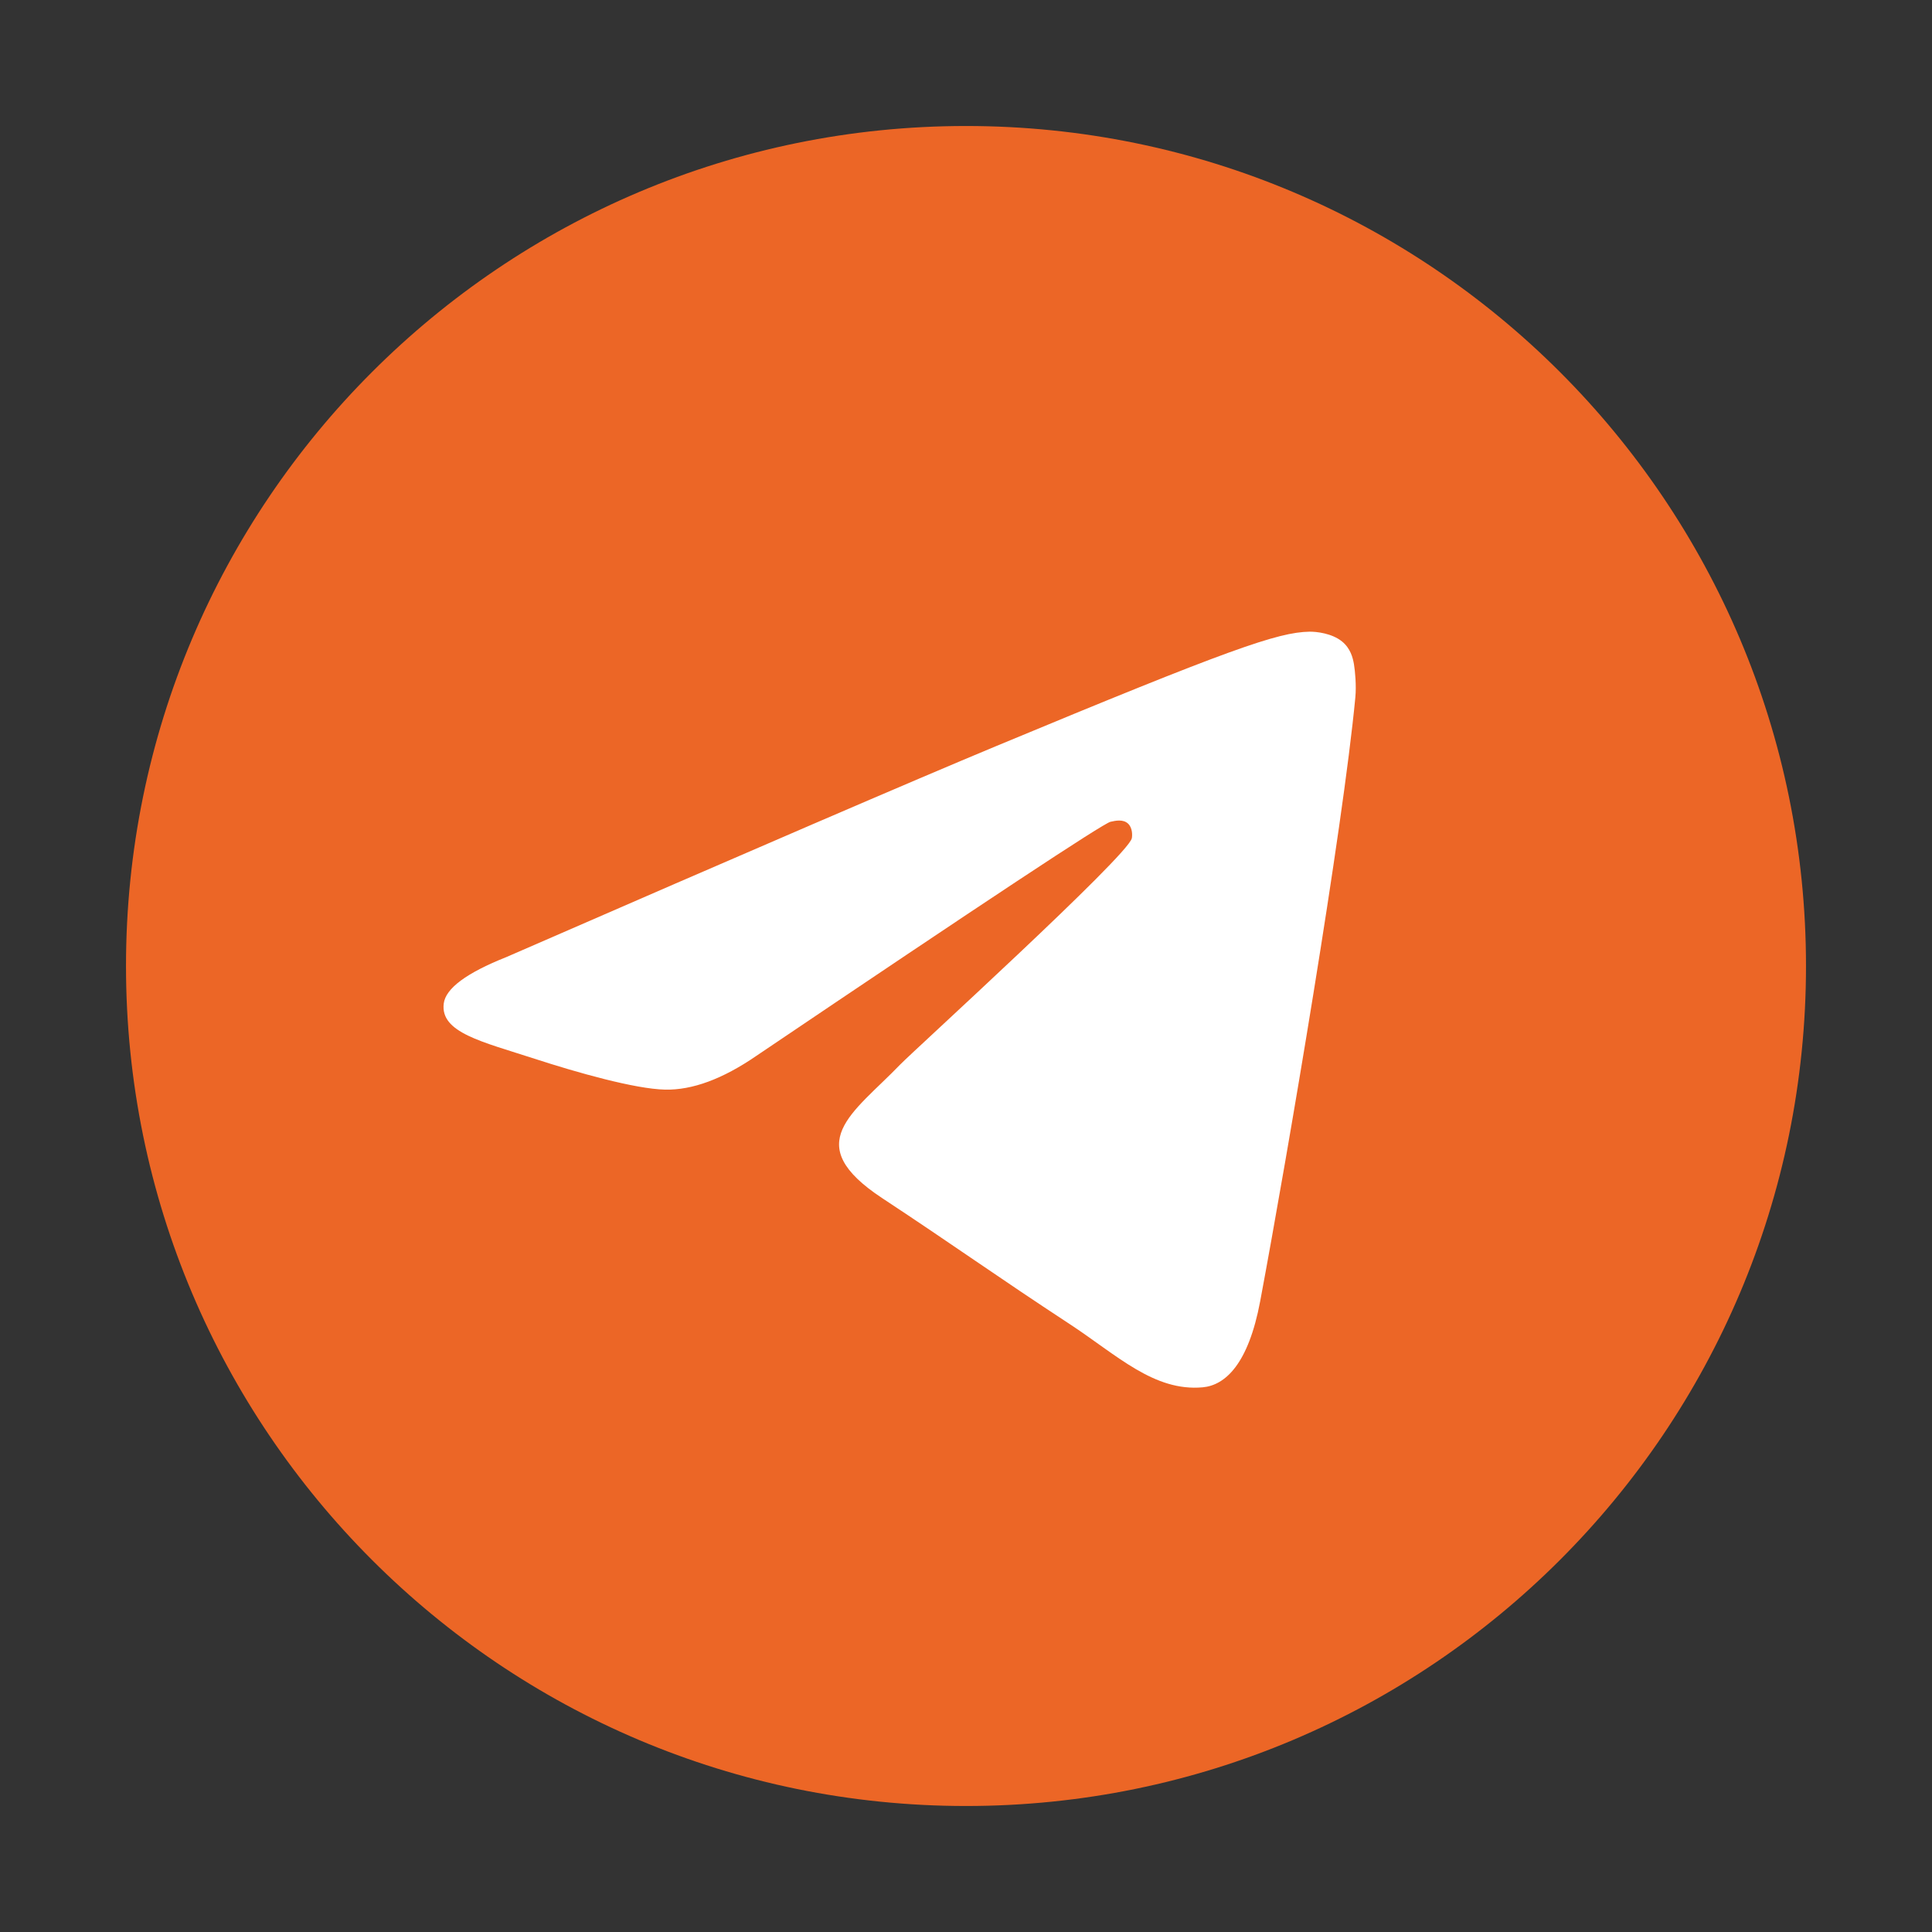
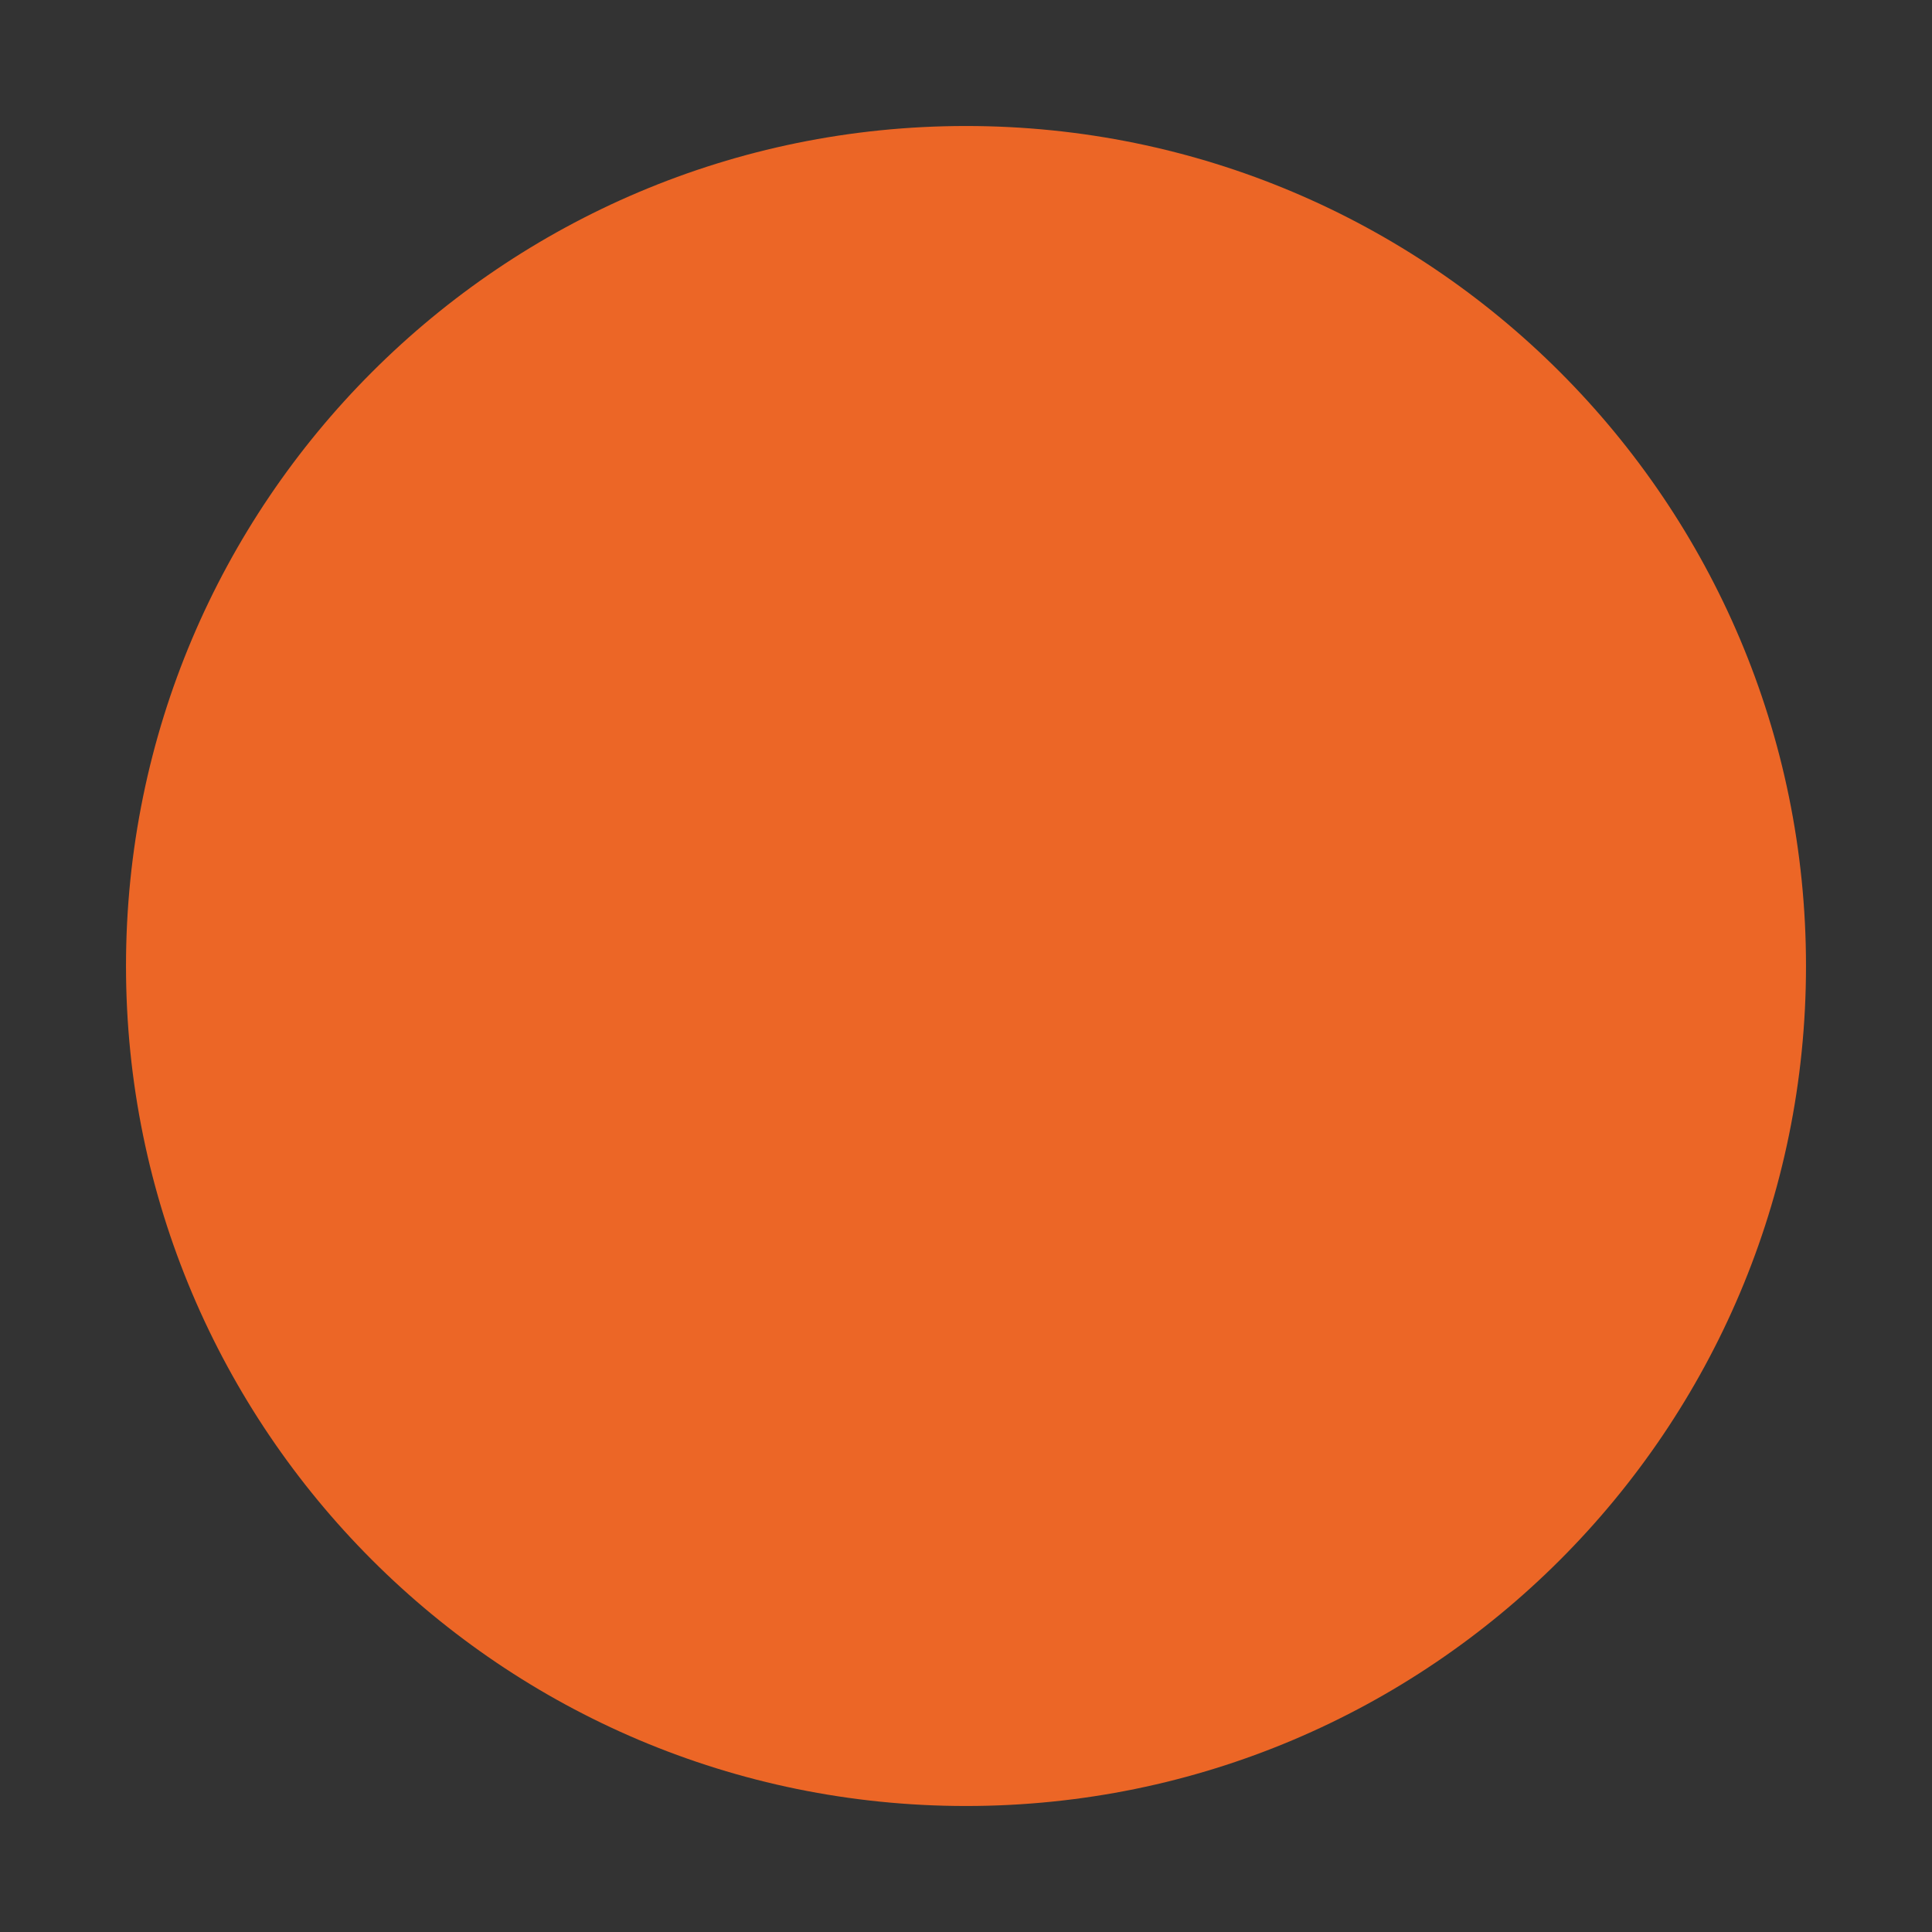
<svg xmlns="http://www.w3.org/2000/svg" width="1150" height="1150" viewBox="0 0 1150 1150" fill="none">
  <rect x="0" y="0" width="1150" height="1150" fill="#333333" stroke="none" />
  <g clip-path="url(#clip0_2015_16)">
    <path d="M575 1075C851.142 1075 1075 851.142 1075 575C1075 298.858 851.142 75 575 75C298.858 75 75 298.858 75 575C75 851.142 298.858 1075 575 1075Z" fill="#EC6626" />
-     <path fill-rule="evenodd" clip-rule="evenodd" d="M301.328 569.722C447.089 506.217 544.285 464.35 592.917 444.122C731.773 386.367 760.625 376.335 779.431 376.004C783.568 375.931 792.816 376.956 798.806 381.817C803.865 385.921 805.257 391.466 805.923 395.357C806.589 399.249 807.418 408.114 806.759 415.041C799.234 494.102 766.675 685.965 750.111 774.515C743.102 811.984 729.301 824.548 715.941 825.777C686.905 828.449 664.856 806.588 636.733 788.153C592.727 759.306 567.866 741.349 525.15 713.2C475.784 680.669 507.786 662.789 535.919 633.569C543.282 625.921 671.215 509.556 673.691 499C674.001 497.68 674.288 492.759 671.365 490.16C668.441 487.562 664.126 488.45 661.012 489.157C656.599 490.159 586.298 536.625 450.11 628.556C430.155 642.259 412.081 648.935 395.887 648.585C378.034 648.199 343.693 638.491 318.164 630.192C286.851 620.014 261.964 614.632 264.132 597.346C265.26 588.343 277.659 579.135 301.328 569.722Z" fill="white" />
  </g>
  <defs>
    <clipPath id="clip0_2015_16">
      <rect width="1000" height="1000" fill="white" transform="translate(75 75)" />
    </clipPath>
  </defs>
</svg>